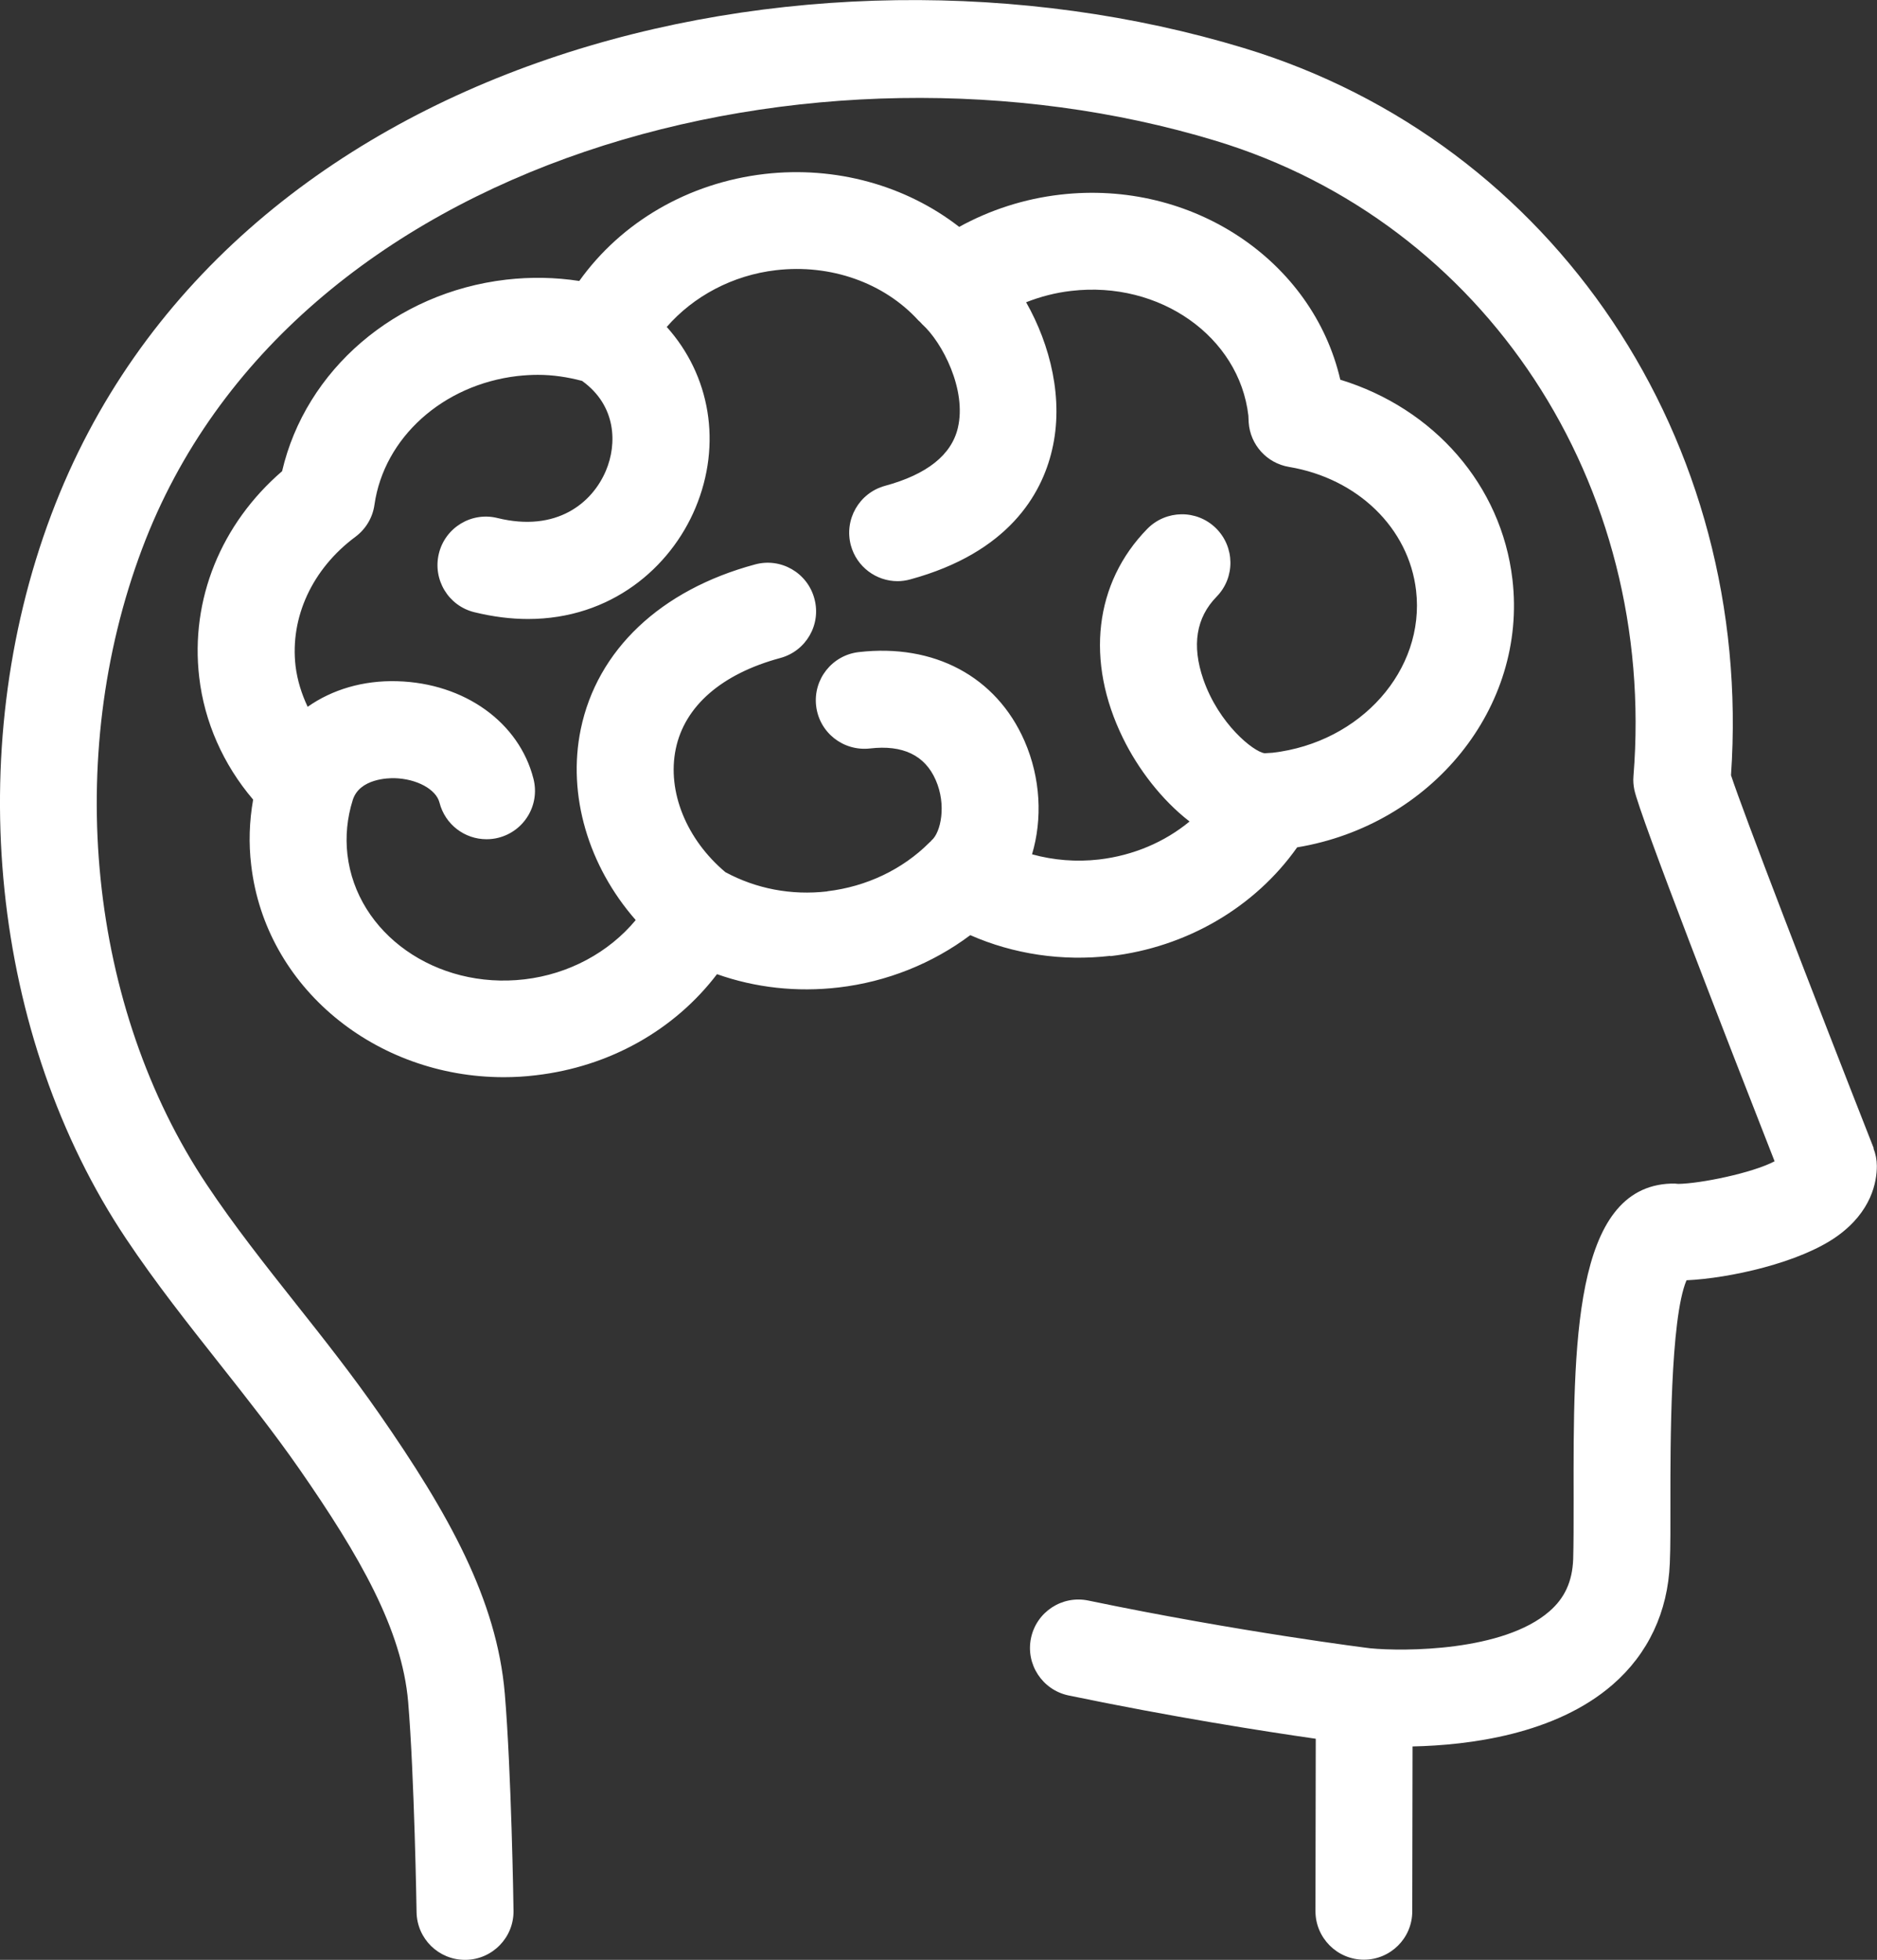
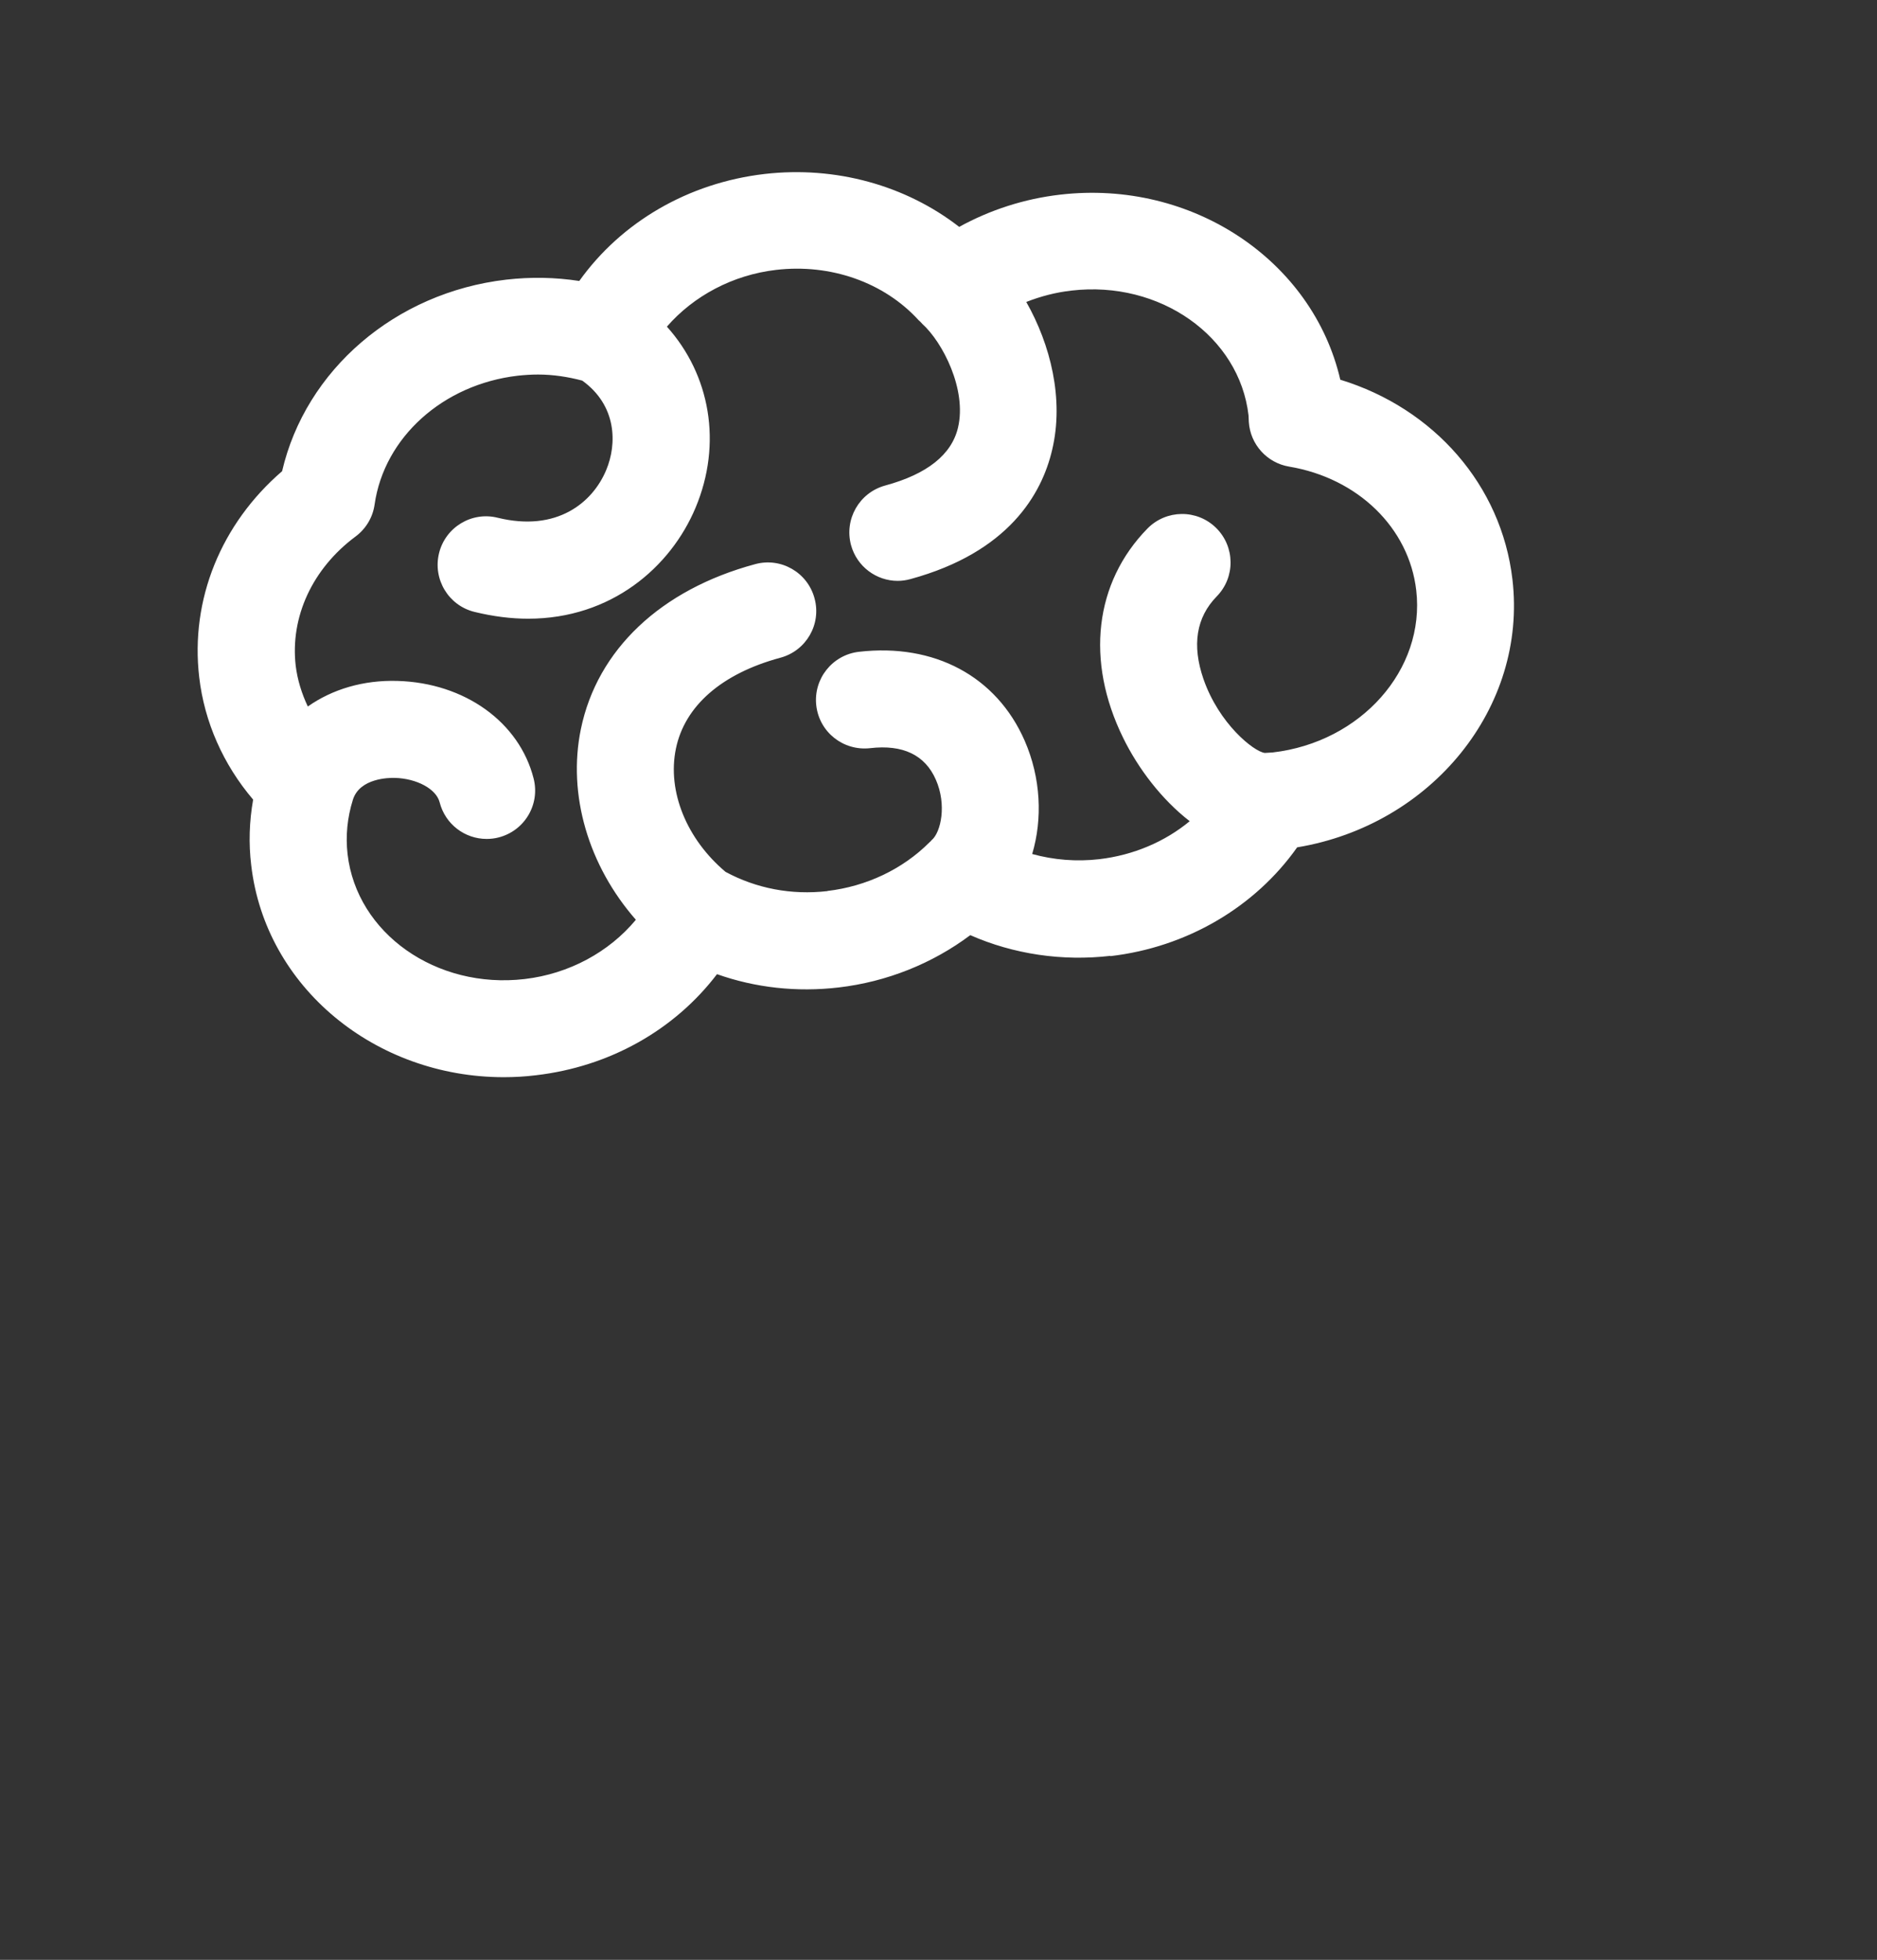
<svg xmlns="http://www.w3.org/2000/svg" id="1313082132" viewBox="0 0 127.02 132.6" class="svg u_1313082132" data-icon-custom="true" data-icon-name="blb.svg" width="127.02" height="132.6">
  <rect x="0" y="0" width="127.02" height="132.6" fill="#333333" stroke="none" />
-   <path d="M75.14,64.69c5.17-.6,9.78-3.31,12.64-7.36,9.1-1.51,15.58-9.46,14.57-18.12-.74-6.38-5.31-11.58-11.65-13.52-1.86-8.04-10-13.56-18.96-12.52-2.42,.28-4.74,1.03-6.83,2.18-3.62-2.81-8.36-4.13-13.16-3.58-5.17,.6-9.7,3.25-12.55,7.24-1.63-.25-3.28-.28-4.94-.09-7.52,.87-13.58,6.12-15.17,12.96-4.14,3.57-6.22,8.69-5.61,13.93,.35,3.04,1.63,5.92,3.65,8.29-.26,1.47-.31,2.96-.13,4.44,.96,8.27,8.41,14.34,17.09,14.34,.72,0,1.44-.04,2.17-.13,5-.58,9.39-3.07,12.26-6.84,2.6,.92,5.4,1.23,8.23,.9,3.26-.38,6.35-1.62,8.91-3.54,2.93,1.29,6.23,1.78,9.49,1.4Zm-19.16-4.38c-2.44,.28-4.81-.18-6.89-1.3-2.63-2.21-3.96-5.45-3.36-8.34,.6-2.9,3.11-5.08,7.07-6.15,1.75-.47,2.79-2.27,2.31-4.02-.47-1.75-2.27-2.79-4.02-2.31-6.38,1.72-10.68,5.78-11.79,11.15-.92,4.45,.52,9.26,3.72,12.91-1.81,2.18-4.52,3.66-7.53,4.01-5.98,.7-11.36-3.09-11.98-8.45-.14-1.23-.02-2.47,.36-3.68h0c.46-1.47,2.45-1.49,2.83-1.48,1.5,.04,2.81,.75,3.04,1.65,.38,1.49,1.71,2.48,3.18,2.48,.27,0,.54-.03,.81-.1,1.76-.45,2.82-2.23,2.37-3.99-.97-3.82-4.67-6.47-9.21-6.6-2.32-.07-4.42,.57-6.07,1.73-.41-.87-.7-1.79-.82-2.76-.38-3.3,1.13-6.57,4.05-8.74,.7-.52,1.17-1.3,1.29-2.17,.65-4.54,4.63-8.12,9.68-8.71,.46-.05,.92-.08,1.38-.08,1.01,0,2,.15,2.99,.41,2.34,1.68,2.37,4.28,1.62,6.06-.92,2.2-3.34,4.2-7.34,3.22-1.76-.44-3.54,.64-3.97,2.4-.43,1.76,.64,3.54,2.4,3.97,1.27,.31,2.48,.46,3.63,.46,5.62,0,9.64-3.48,11.33-7.51,1.82-4.34,.99-8.99-1.94-12.25,1.81-2.08,4.46-3.5,7.39-3.84,3.69-.43,7.31,.84,9.65,3.41,.04,.04,.09,.07,.13,.12,.04,.04,.07,.08,.11,.12,1.38,1.24,3.03,4.45,2.42,7.02-.43,1.83-2.09,3.15-4.93,3.92-1.75,.48-2.78,2.28-2.31,4.03,.4,1.46,1.72,2.42,3.16,2.42,.28,0,.57-.04,.86-.12,6.64-1.81,8.89-5.75,9.59-8.74,.82-3.44-.12-7.14-1.75-10.01,.97-.38,1.99-.65,3.06-.77,5.98-.7,11.36,3.1,11.98,8.44l.02,.45c.1,1.52,1.23,2.77,2.73,3.02,4.65,.78,8.11,4.14,8.6,8.37,.62,5.36-3.74,10.28-9.72,10.97l-.5,.03s-.02,0-.04,0c-.74-.1-3.09-1.97-4.14-5-.79-2.29-.49-4.17,.9-5.59,1.27-1.3,1.24-3.37-.05-4.64-1.3-1.27-3.37-1.24-4.64,.05-3.58,3.66-4.2,8.95-1.65,14.15,1.02,2.09,2.62,4.19,4.51,5.65-1.68,1.39-3.81,2.3-6.12,2.57-1.55,.18-3.09,.05-4.54-.35,.71-2.38,.59-5.15-.51-7.67-1.91-4.36-6.12-6.6-11.22-6.01-1.8,.21-3.09,1.84-2.88,3.64,.21,1.8,1.83,3.08,3.64,2.88,2.22-.26,3.72,.46,4.45,2.13,.75,1.7,.34,3.55-.27,4.08-.03,.02-.05,.05-.07,.08-.03,.03-.07,.05-.1,.09-1.81,1.81-4.26,2.97-6.89,3.28Z" fill="#FFFFFF" />
-   <path d="M126.8,77.69c-4.21-10.71-8.85-22.76-9.66-25.24,1.56-22.64-11.93-42.82-32.97-49.2C54.46-5.76,15.16,3.75,3.47,34.82-2.59,50.92-.6,70.15,8.54,83.82c1.99,2.98,4.21,5.78,6.35,8.49,1.81,2.29,3.69,4.67,5.36,7.07,4.12,5.93,6.95,10.88,7.37,15.76,.42,4.99,.57,14.14,.57,14.23,.03,1.8,1.49,3.23,3.28,3.23,.02,0,.03,0,.05,0,1.81-.03,3.26-1.52,3.23-3.33,0-.38-.15-9.47-.59-14.69-.54-6.34-3.79-12.16-8.52-18.96-1.78-2.56-3.72-5.02-5.6-7.39-2.16-2.73-4.2-5.31-6.04-8.07-8-11.97-9.72-28.86-4.38-43.04C19.64,10.48,55.27,1.34,82.25,9.52c18.25,5.53,29.88,23.21,28.29,42.99-.03,.31,0,.63,.06,.93,.36,1.73,6.35,17.12,9.49,25.13-1.52,.8-5.03,1.51-6.51,1.53-.17-.02-.34-.03-.51-.02-6.62,.23-6.6,10.97-6.58,21.36,0,1.64,0,3.06-.03,4.06-.06,1.5-.57,2.62-1.61,3.52-3.12,2.72-9.86,2.72-12.12,2.5-.09-.01-8.84-1.1-19.08-3.23-1.78-.37-3.51,.77-3.88,2.54-.37,1.77,.77,3.51,2.54,3.88,7.03,1.46,13.24,2.43,16.73,2.93l-.02,11.66c0,1.81,1.46,3.28,3.27,3.29h0c1.81,0,3.28-1.46,3.28-3.27l.02-11.16c3.79-.08,9.65-.8,13.54-4.18,2.4-2.08,3.74-4.92,3.87-8.22,.05-1.13,.04-2.62,.04-4.33,0-3.44-.02-12.21,1.09-14.81,2.89-.13,7.67-1.18,10.19-2.98,2.34-1.67,2.69-3.69,2.69-4.75,0-.41-.08-.82-.23-1.2Zm-13.5,8.95h0s.1-.01,.14-.01c-.05,0-.09,0-.14,.01Z" fill="#FFFFFF" />
+   <path d="M75.14,64.69c5.17-.6,9.78-3.31,12.64-7.36,9.1-1.51,15.58-9.46,14.57-18.12-.74-6.38-5.31-11.58-11.65-13.52-1.86-8.04-10-13.56-18.96-12.52-2.42,.28-4.74,1.03-6.83,2.18-3.62-2.81-8.36-4.13-13.16-3.58-5.17,.6-9.7,3.25-12.55,7.24-1.63-.25-3.28-.28-4.94-.09-7.52,.87-13.58,6.12-15.17,12.96-4.14,3.57-6.22,8.69-5.61,13.93,.35,3.04,1.63,5.92,3.65,8.29-.26,1.47-.31,2.96-.13,4.44,.96,8.27,8.41,14.34,17.09,14.34,.72,0,1.44-.04,2.17-.13,5-.58,9.39-3.07,12.26-6.84,2.6,.92,5.4,1.23,8.23,.9,3.26-.38,6.35-1.62,8.91-3.54,2.93,1.29,6.23,1.78,9.49,1.4m-19.16-4.38c-2.44,.28-4.81-.18-6.89-1.3-2.63-2.21-3.96-5.45-3.36-8.34,.6-2.9,3.11-5.08,7.07-6.15,1.75-.47,2.79-2.27,2.31-4.02-.47-1.75-2.27-2.79-4.02-2.31-6.38,1.72-10.68,5.78-11.79,11.15-.92,4.45,.52,9.26,3.72,12.91-1.81,2.18-4.52,3.66-7.53,4.01-5.98,.7-11.36-3.09-11.98-8.45-.14-1.23-.02-2.47,.36-3.68h0c.46-1.47,2.45-1.49,2.83-1.48,1.5,.04,2.81,.75,3.04,1.65,.38,1.49,1.71,2.48,3.18,2.48,.27,0,.54-.03,.81-.1,1.76-.45,2.82-2.23,2.37-3.99-.97-3.82-4.67-6.47-9.21-6.6-2.32-.07-4.42,.57-6.07,1.73-.41-.87-.7-1.79-.82-2.76-.38-3.3,1.13-6.57,4.05-8.74,.7-.52,1.17-1.3,1.29-2.17,.65-4.54,4.63-8.12,9.68-8.71,.46-.05,.92-.08,1.38-.08,1.01,0,2,.15,2.99,.41,2.34,1.68,2.37,4.28,1.62,6.06-.92,2.2-3.34,4.2-7.34,3.22-1.76-.44-3.54,.64-3.97,2.4-.43,1.76,.64,3.54,2.4,3.97,1.27,.31,2.48,.46,3.63,.46,5.62,0,9.64-3.48,11.33-7.51,1.82-4.34,.99-8.99-1.94-12.25,1.81-2.08,4.46-3.5,7.39-3.84,3.69-.43,7.31,.84,9.65,3.41,.04,.04,.09,.07,.13,.12,.04,.04,.07,.08,.11,.12,1.38,1.24,3.03,4.45,2.42,7.02-.43,1.83-2.09,3.15-4.93,3.92-1.75,.48-2.78,2.28-2.31,4.03,.4,1.46,1.72,2.42,3.16,2.42,.28,0,.57-.04,.86-.12,6.64-1.81,8.89-5.75,9.59-8.74,.82-3.44-.12-7.14-1.75-10.01,.97-.38,1.99-.65,3.06-.77,5.98-.7,11.36,3.1,11.98,8.44l.02,.45c.1,1.52,1.23,2.77,2.73,3.02,4.65,.78,8.11,4.14,8.6,8.37,.62,5.36-3.74,10.28-9.72,10.97l-.5,.03s-.02,0-.04,0c-.74-.1-3.09-1.97-4.14-5-.79-2.29-.49-4.17,.9-5.59,1.27-1.3,1.24-3.37-.05-4.64-1.3-1.27-3.37-1.24-4.64,.05-3.58,3.66-4.2,8.95-1.65,14.15,1.02,2.09,2.62,4.19,4.51,5.65-1.68,1.39-3.81,2.3-6.12,2.57-1.55,.18-3.09,.05-4.54-.35,.71-2.38,.59-5.15-.51-7.67-1.91-4.36-6.12-6.6-11.22-6.01-1.8,.21-3.09,1.84-2.88,3.64,.21,1.8,1.83,3.08,3.64,2.88,2.22-.26,3.72,.46,4.45,2.13,.75,1.7,.34,3.55-.27,4.08-.03,.02-.05,.05-.07,.08-.03,.03-.07,.05-.1,.09-1.81,1.81-4.26,2.97-6.89,3.28Z" fill="#FFFFFF" />
</svg>